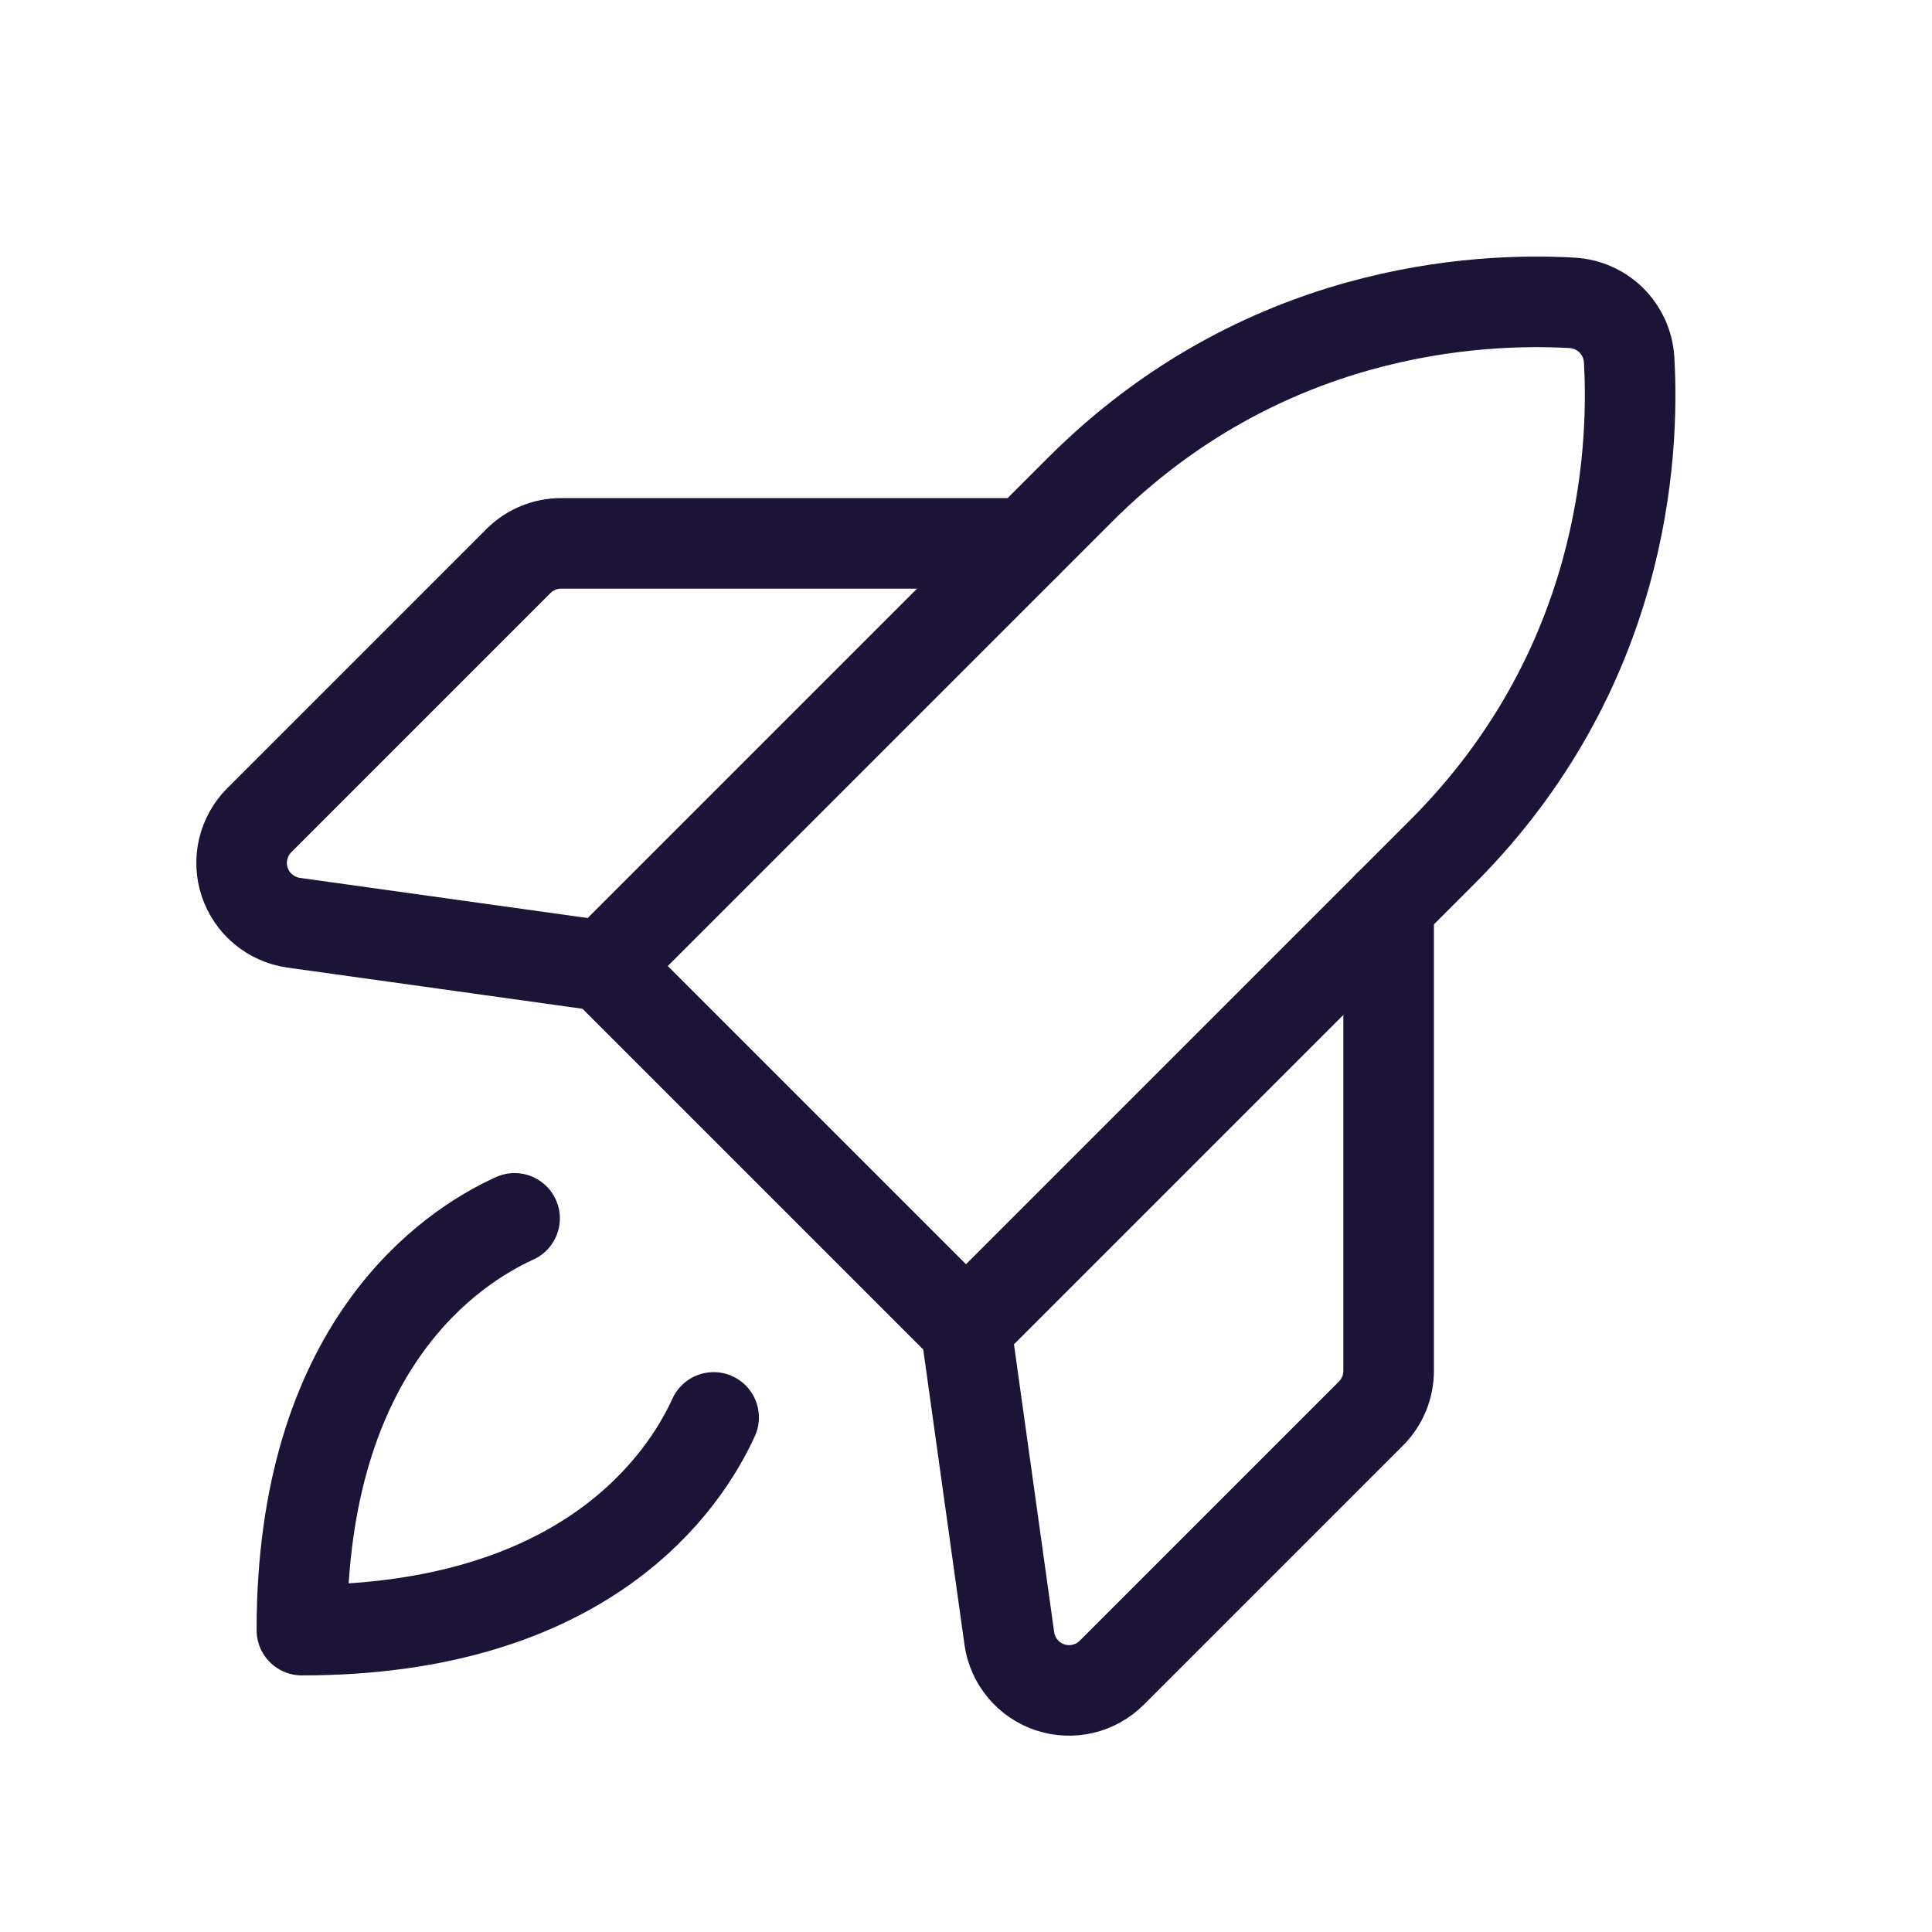
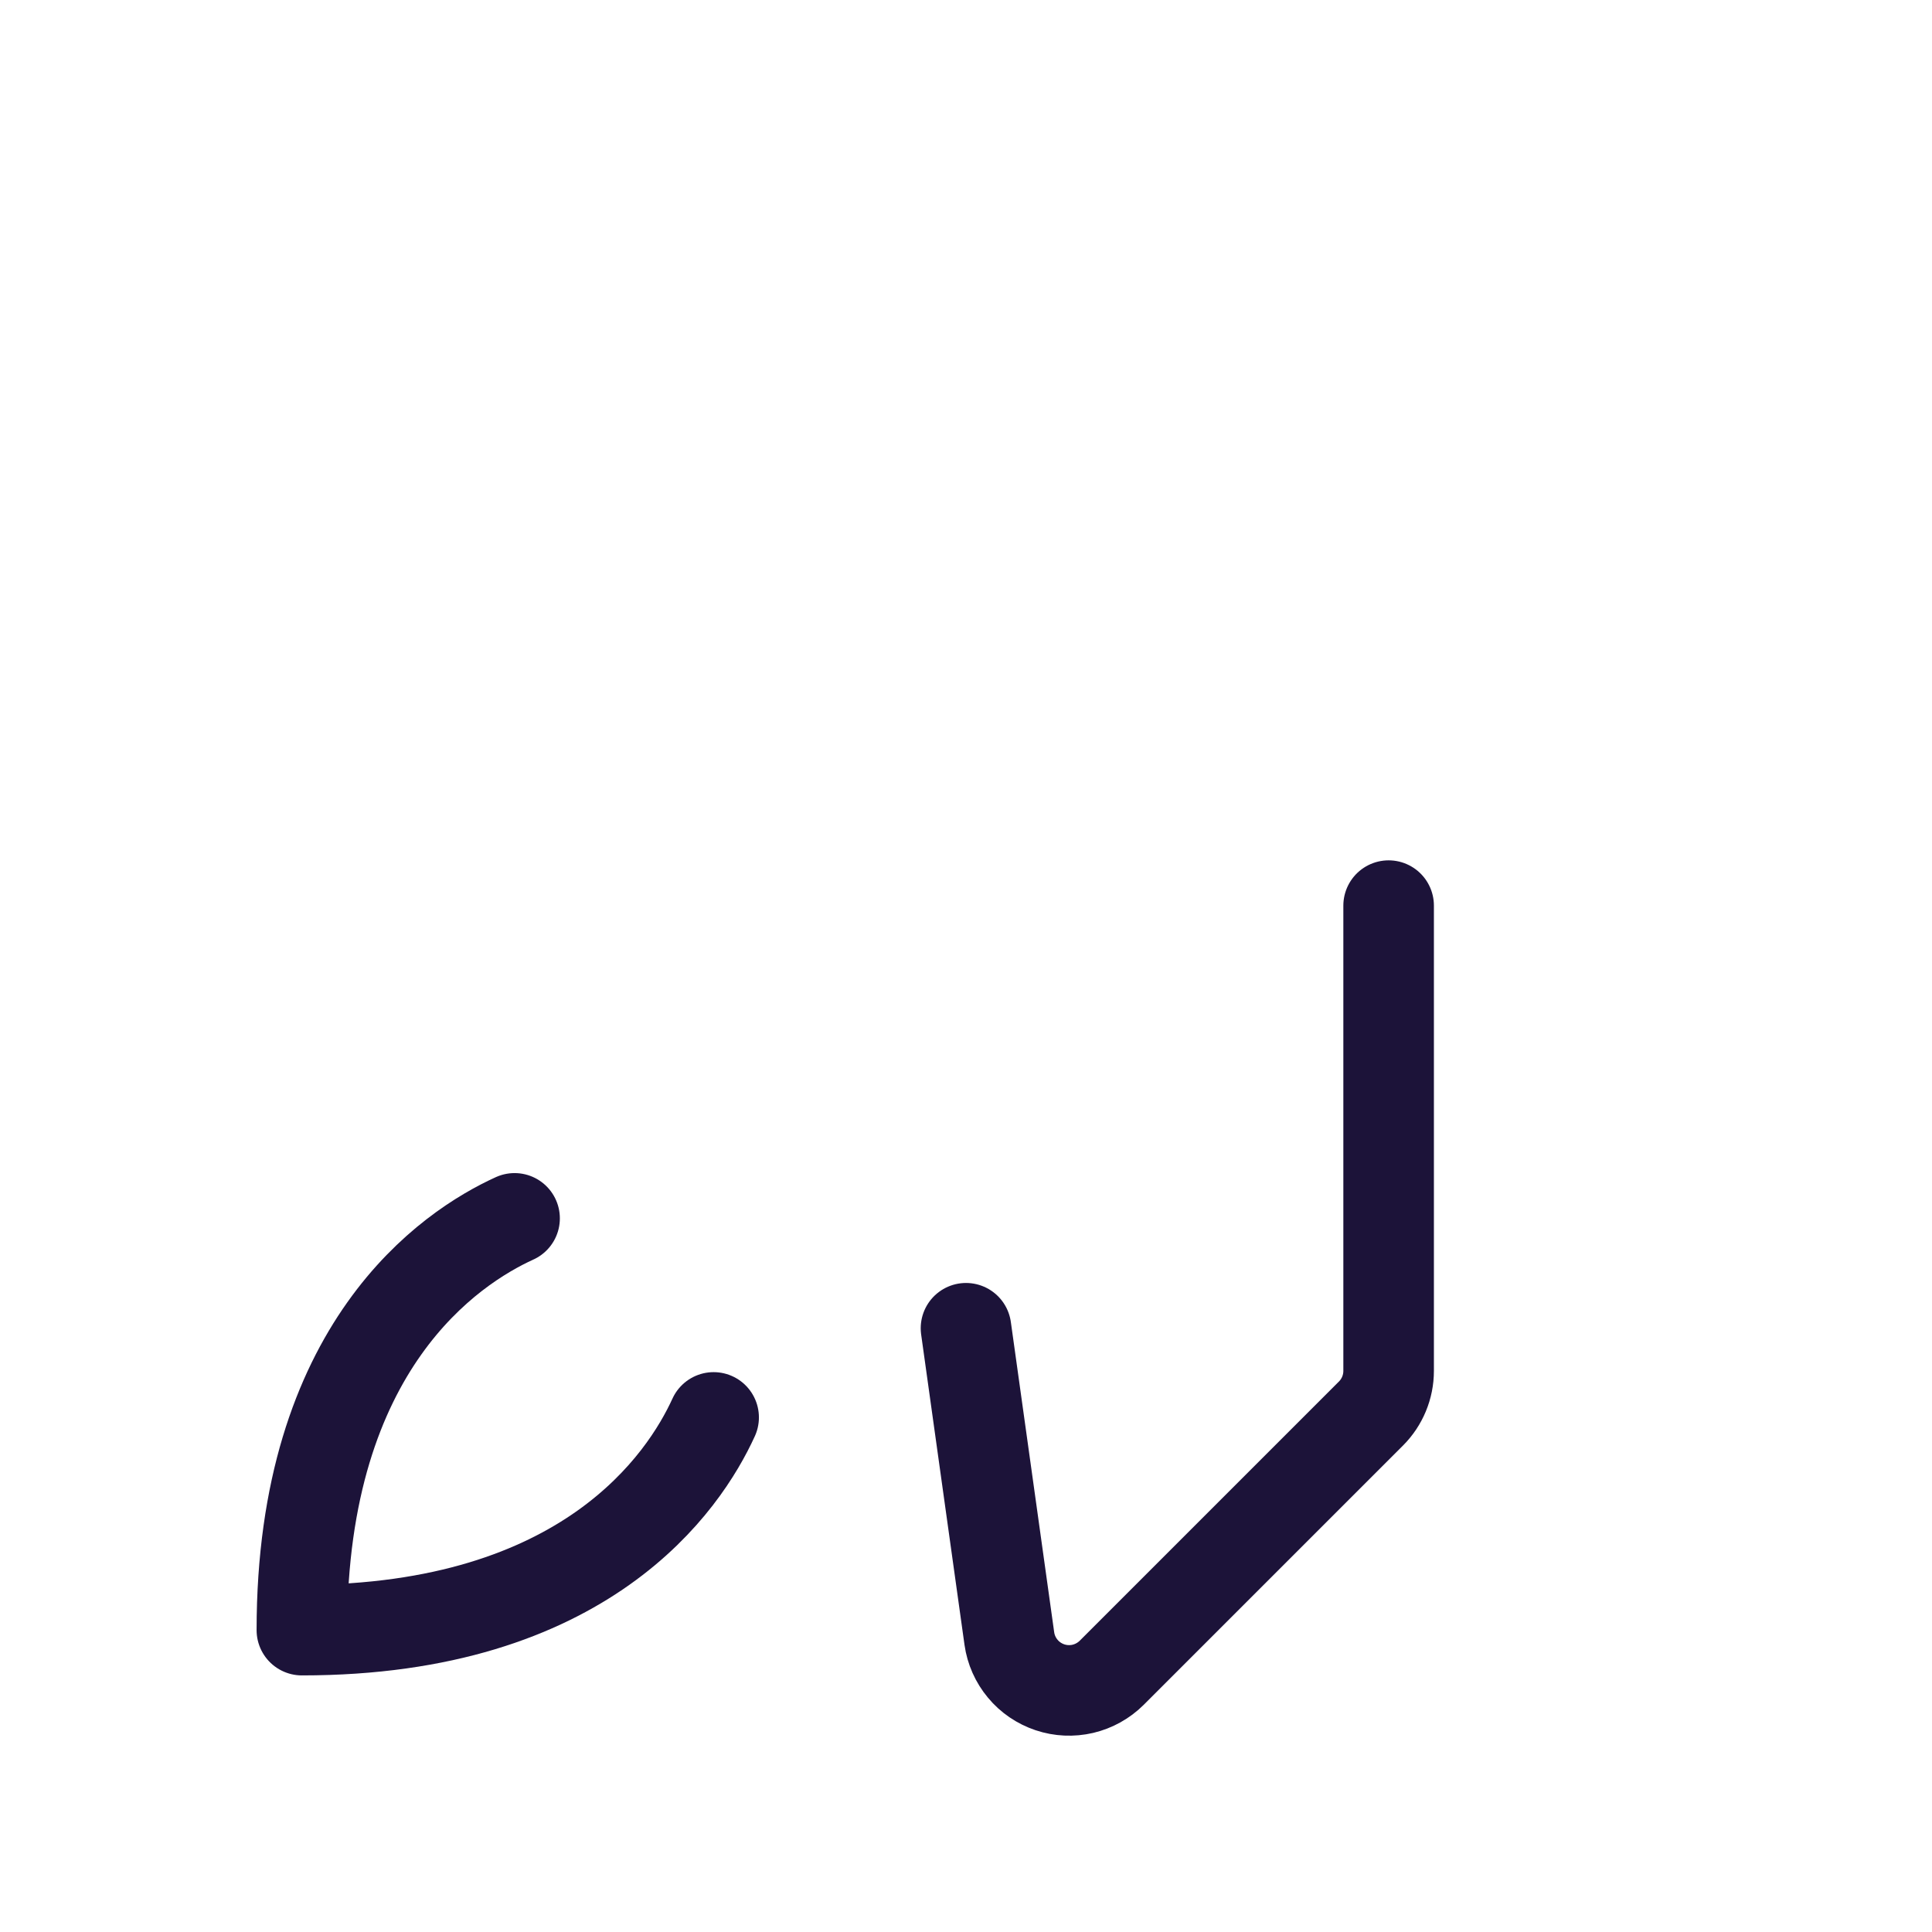
<svg xmlns="http://www.w3.org/2000/svg" width="32" height="32" viewBox="0 0 32 32" fill="none">
-   <path d="M23.889 14.111C26.889 11.111 27.076 7.542 26.983 5.951C26.967 5.709 26.863 5.48 26.692 5.308C26.52 5.136 26.291 5.033 26.049 5.017C24.457 4.924 20.891 5.109 17.889 8.111L10 16L16 22L23.889 14.111Z" stroke="#1C1339" stroke-width="1.5" stroke-linecap="round" stroke-linejoin="round" />
-   <path d="M17 9H9.294C9.029 9 8.775 9.105 8.587 9.293L4.294 13.586C4.162 13.718 4.071 13.883 4.028 14.064C3.986 14.244 3.994 14.433 4.053 14.609C4.112 14.785 4.218 14.941 4.361 15.06C4.503 15.179 4.676 15.256 4.86 15.283L10 16" stroke="#1C1339" stroke-width="1.5" stroke-linecap="round" stroke-linejoin="round" />
  <path d="M23 15V22.706C23 22.971 22.895 23.225 22.707 23.413L18.414 27.706C18.282 27.837 18.117 27.929 17.936 27.972C17.756 28.014 17.567 28.006 17.391 27.947C17.215 27.888 17.058 27.782 16.94 27.639C16.821 27.497 16.744 27.324 16.718 27.14L16 22" stroke="#1C1339" stroke-width="1.5" stroke-linecap="round" stroke-linejoin="round" />
  <path d="M11.82 23.477C11.336 24.538 9.706 27 5 27C5 22.293 7.461 20.663 8.523 20.18" stroke="#1C1339" stroke-width="1.5" stroke-linecap="round" stroke-linejoin="round" />
</svg>